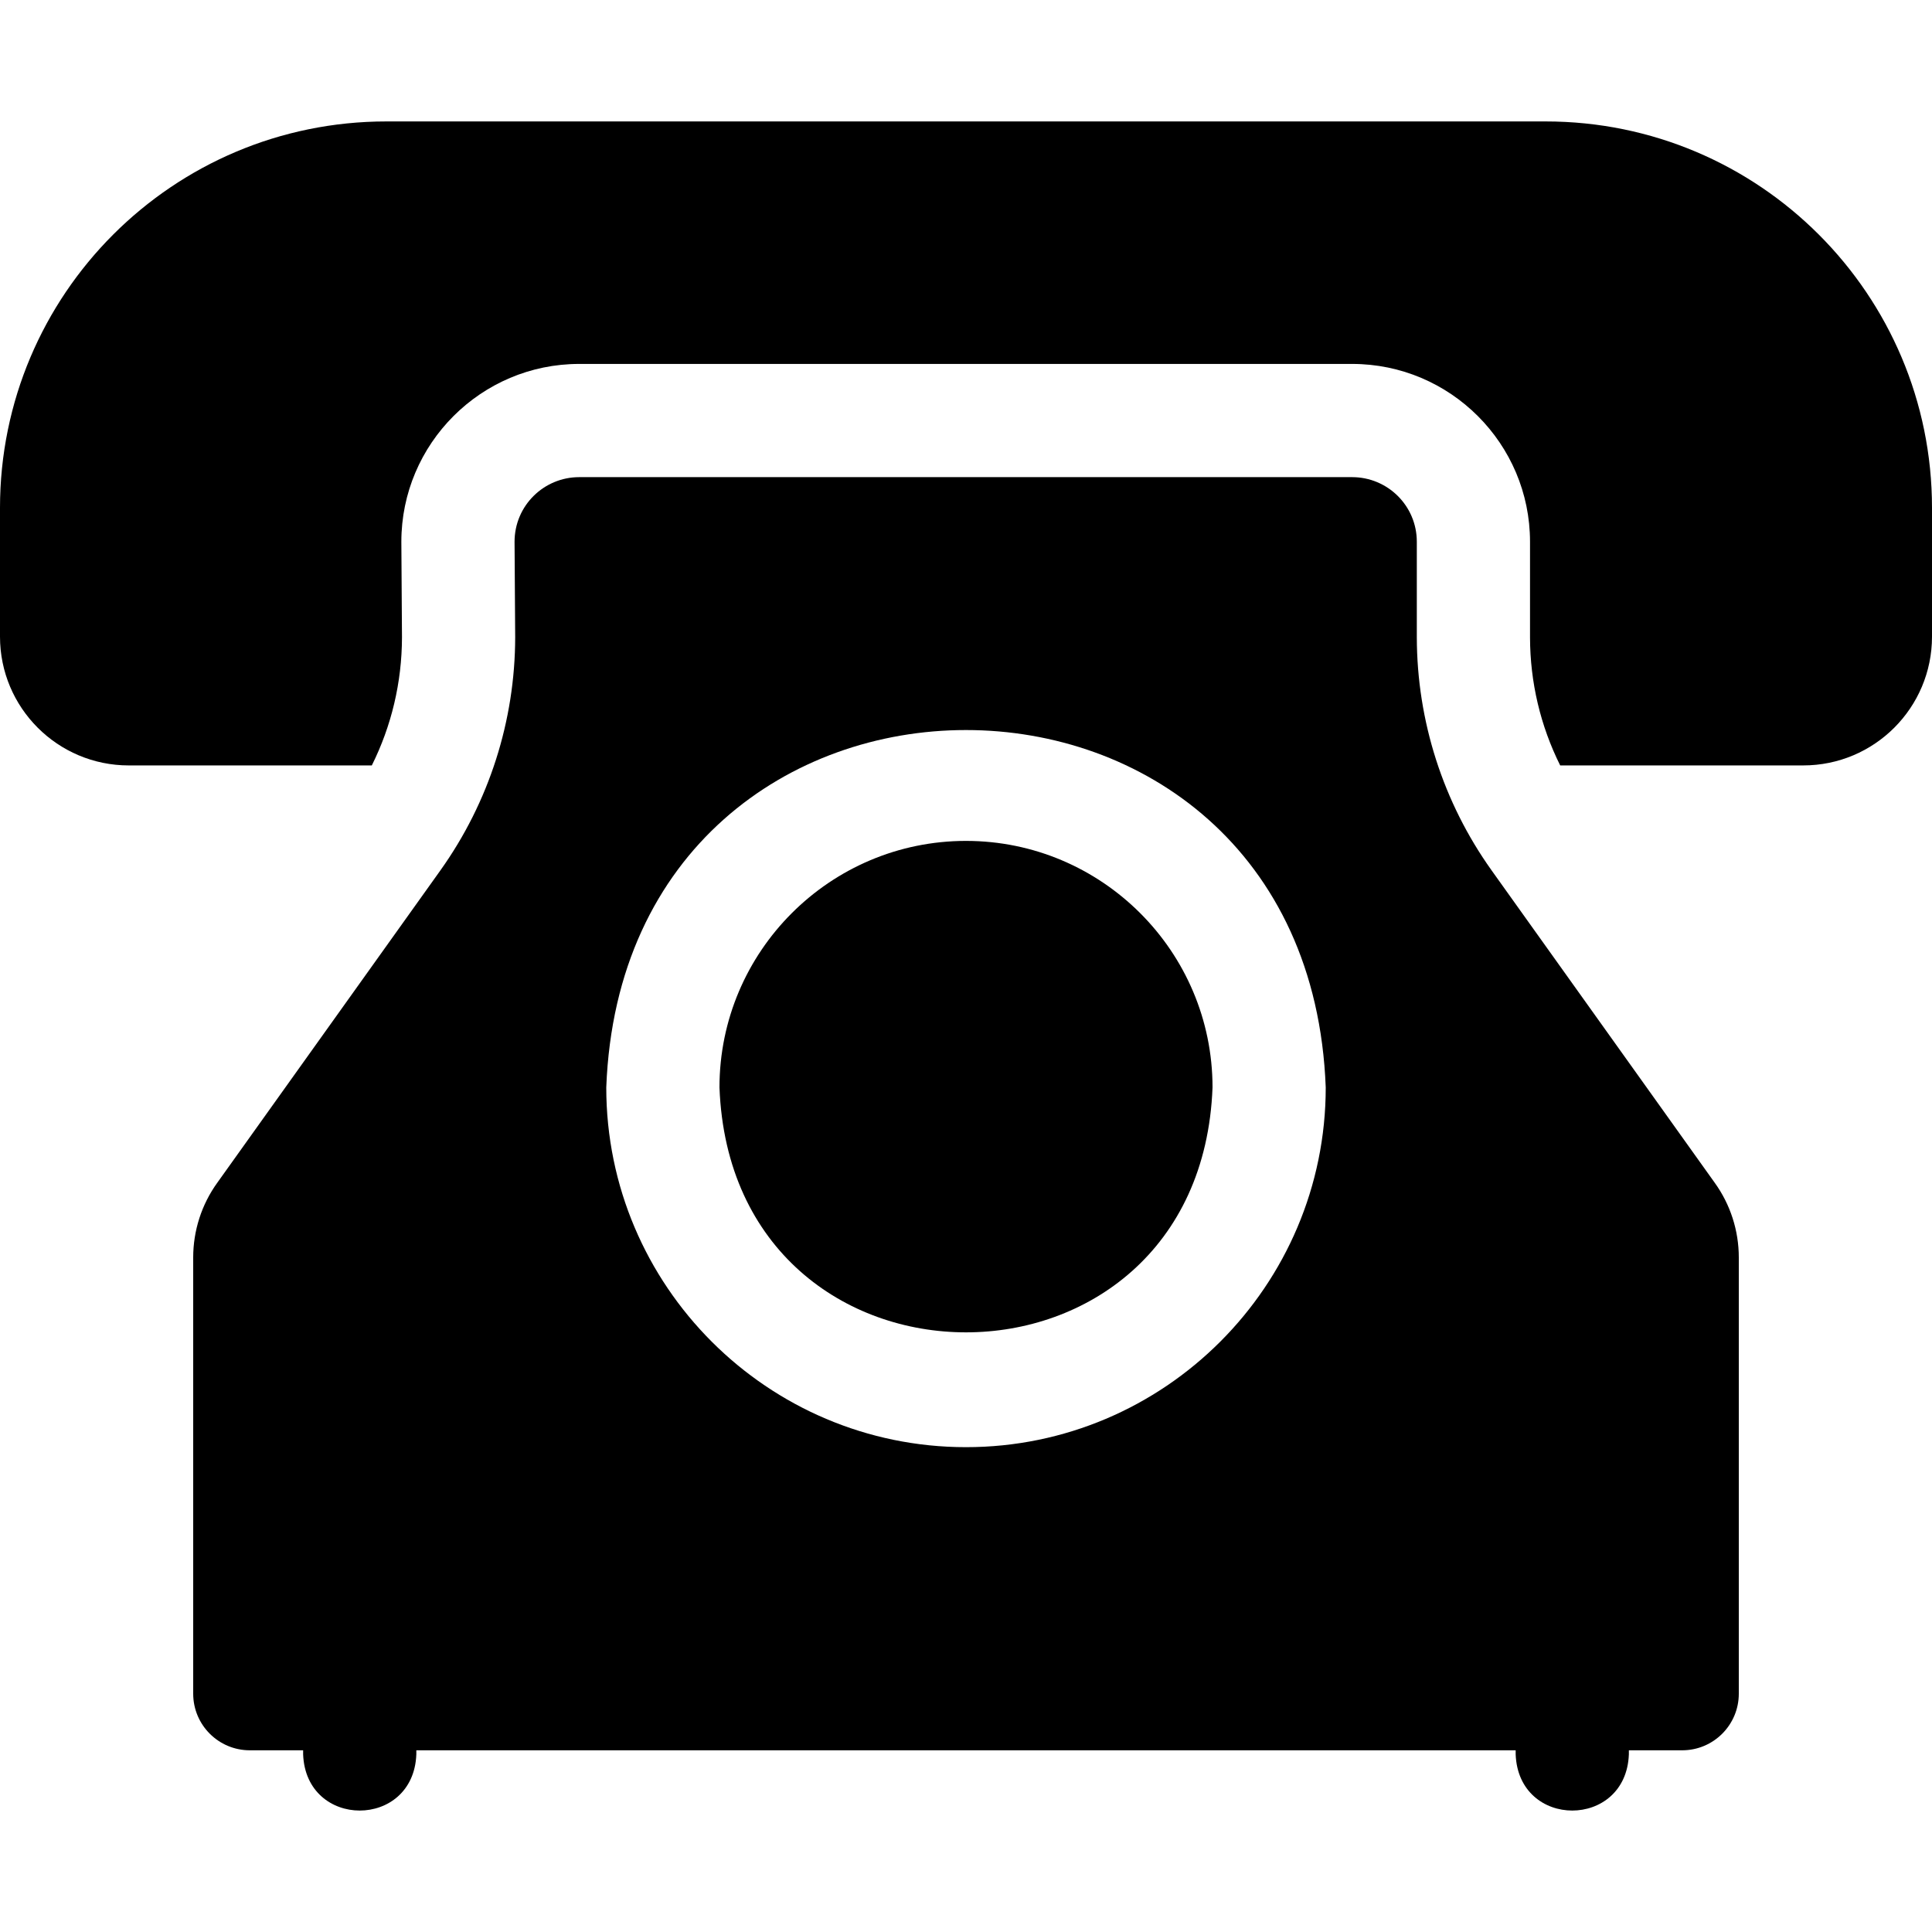
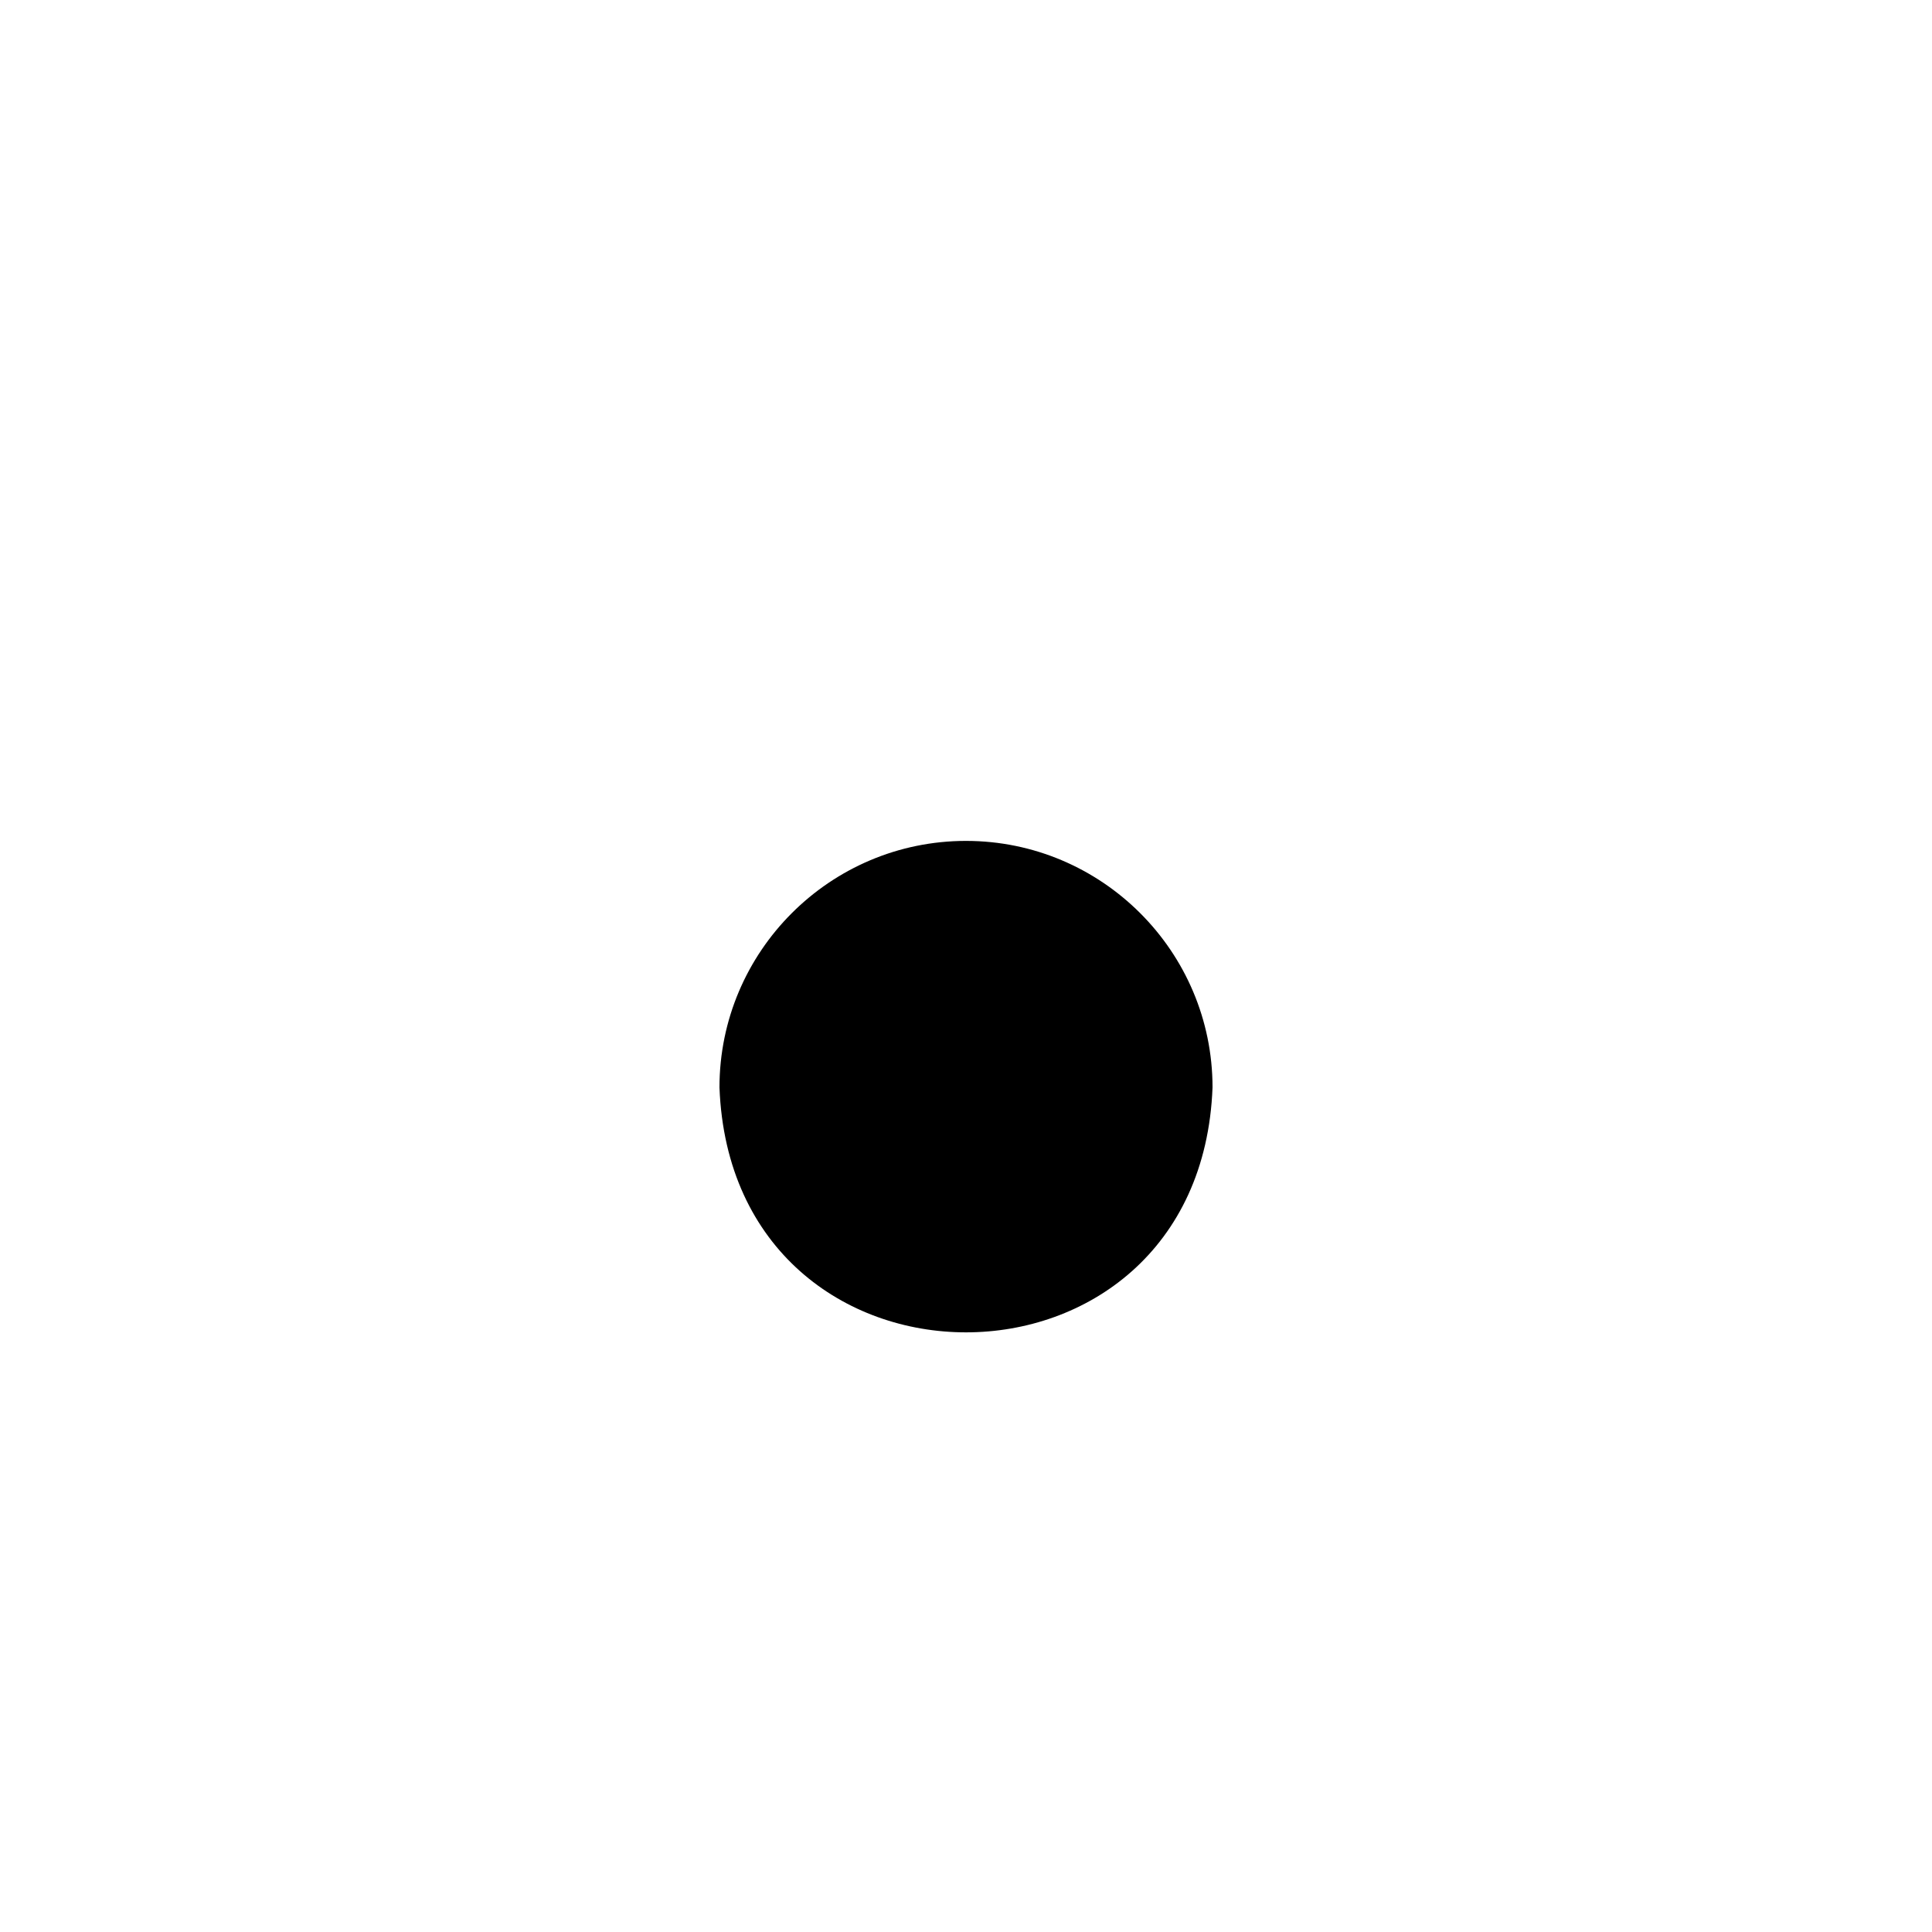
<svg xmlns="http://www.w3.org/2000/svg" id="Capa_1" enable-background="new 0 0 512 512" height="512" viewBox="0 0 512 512" width="512">
  <g>
-     <path d="m512 134.577c-.003-56.548-45.826-102.395-102.4-102.395h-307.2c-56.576-.001-102.4 45.849-102.4 102.399v34.133c0 18.85 15.275 34.133 34.133 34.133h64.402c5.221-10.472 7.963-22.006 7.995-33.918l-.167-25.35c0-25.989 21.145-47.133 47.134-47.133h204.84c25.989 0 47.134 21.144 47.134 47.133v25.34c.022 11.891 2.763 23.435 7.995 33.927h64.401c18.858 0 34.133-15.283 34.133-34.133v-34.133s0-.002 0-.003z" />
-     <path d="m395.264 230.624c-12.846-18.011-19.752-39.577-19.793-61.703v-25.34c0-9.582-7.767-17.133-17.134-17.133h-204.84c-9.366 0-17.134 7.551-17.134 17.133l.167 25.284c-.029 22.146-6.937 43.733-19.794 61.76l-59.136 82.789c-4.181 5.794-6.4 12.723-6.4 19.84v115.593c0 8.284 6.716 15 15 15h14.133v1.066c.738 19.881 29.269 19.866 30 0v-1.066h291.334v1.066c.738 19.881 29.269 19.866 30 0v-1.066h14.133c8.284 0 15-6.716 15-15v-115.593c0-7.117-2.219-14.046-6.4-19.84zm-139.264 152.89c-52.566 0-95.333-42.767-95.333-95.333 4.793-126.3 185.892-126.265 190.666.001 0 52.566-42.767 95.332-95.333 95.332z" />
    <path d="m256 222.847c-36.024 0-65.333 29.309-65.333 65.334 3.285 86.554 127.394 86.53 130.666-.001 0-36.024-29.309-65.333-65.333-65.333z" />
  </g>
</svg>